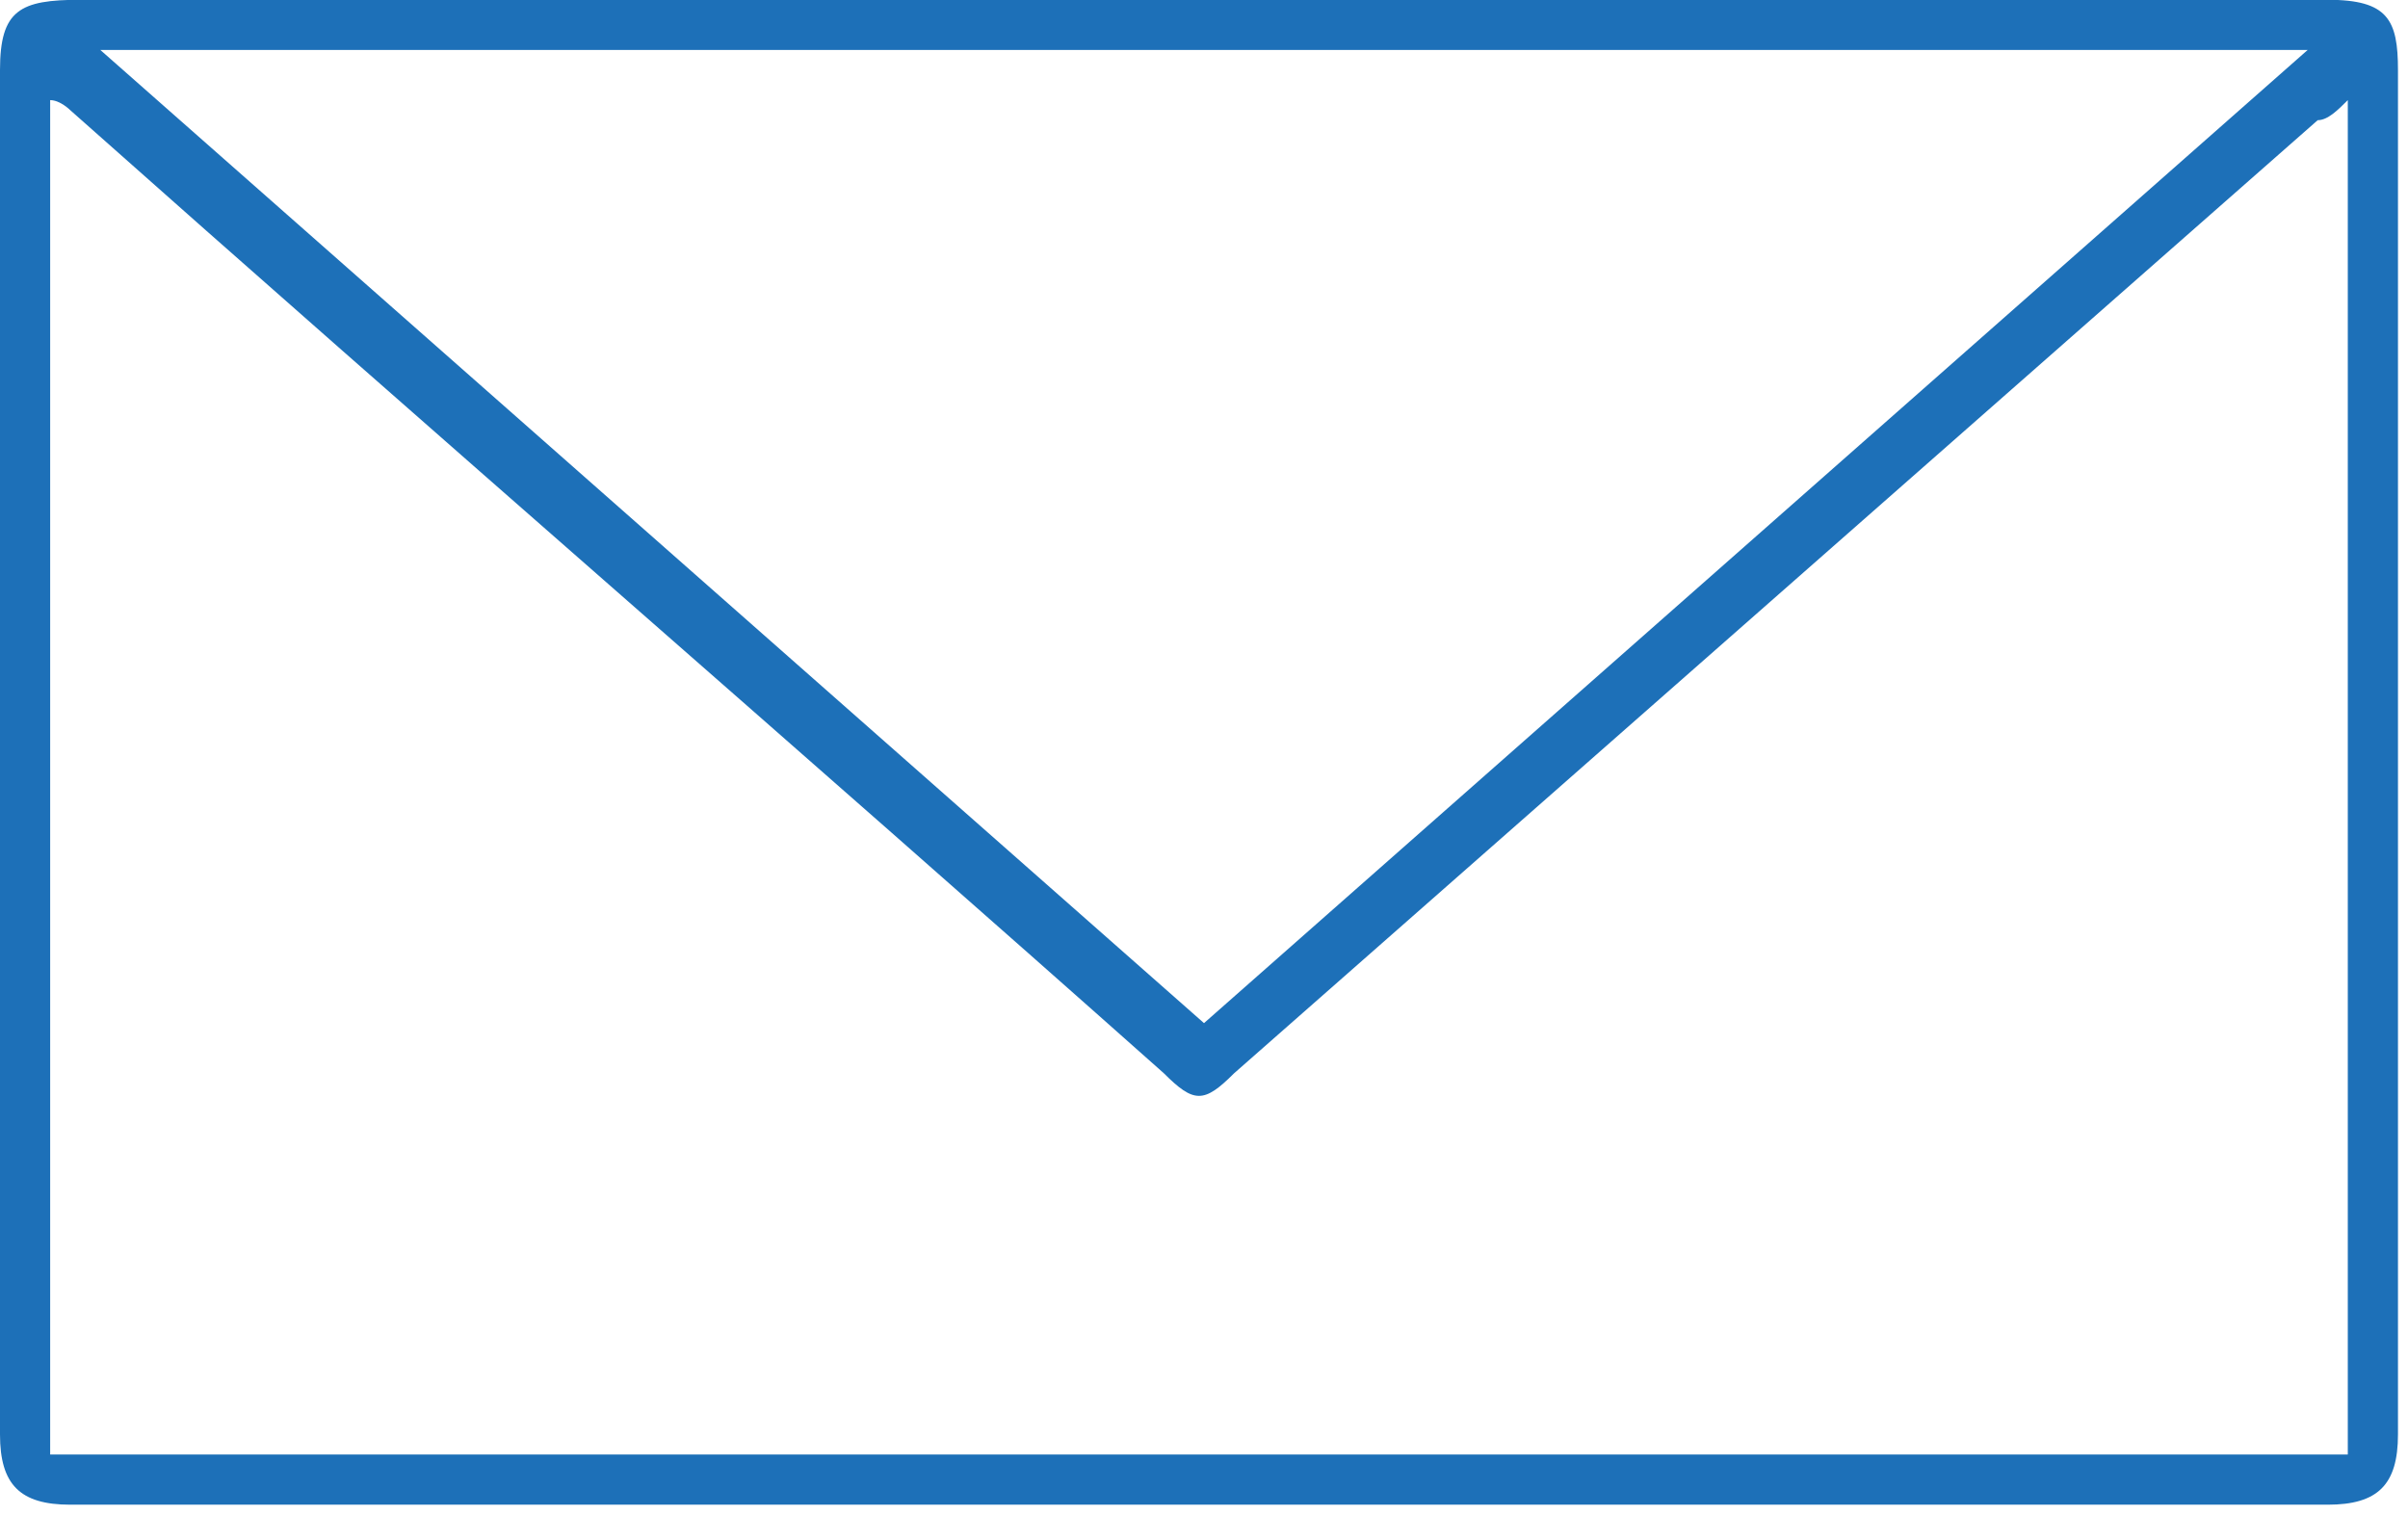
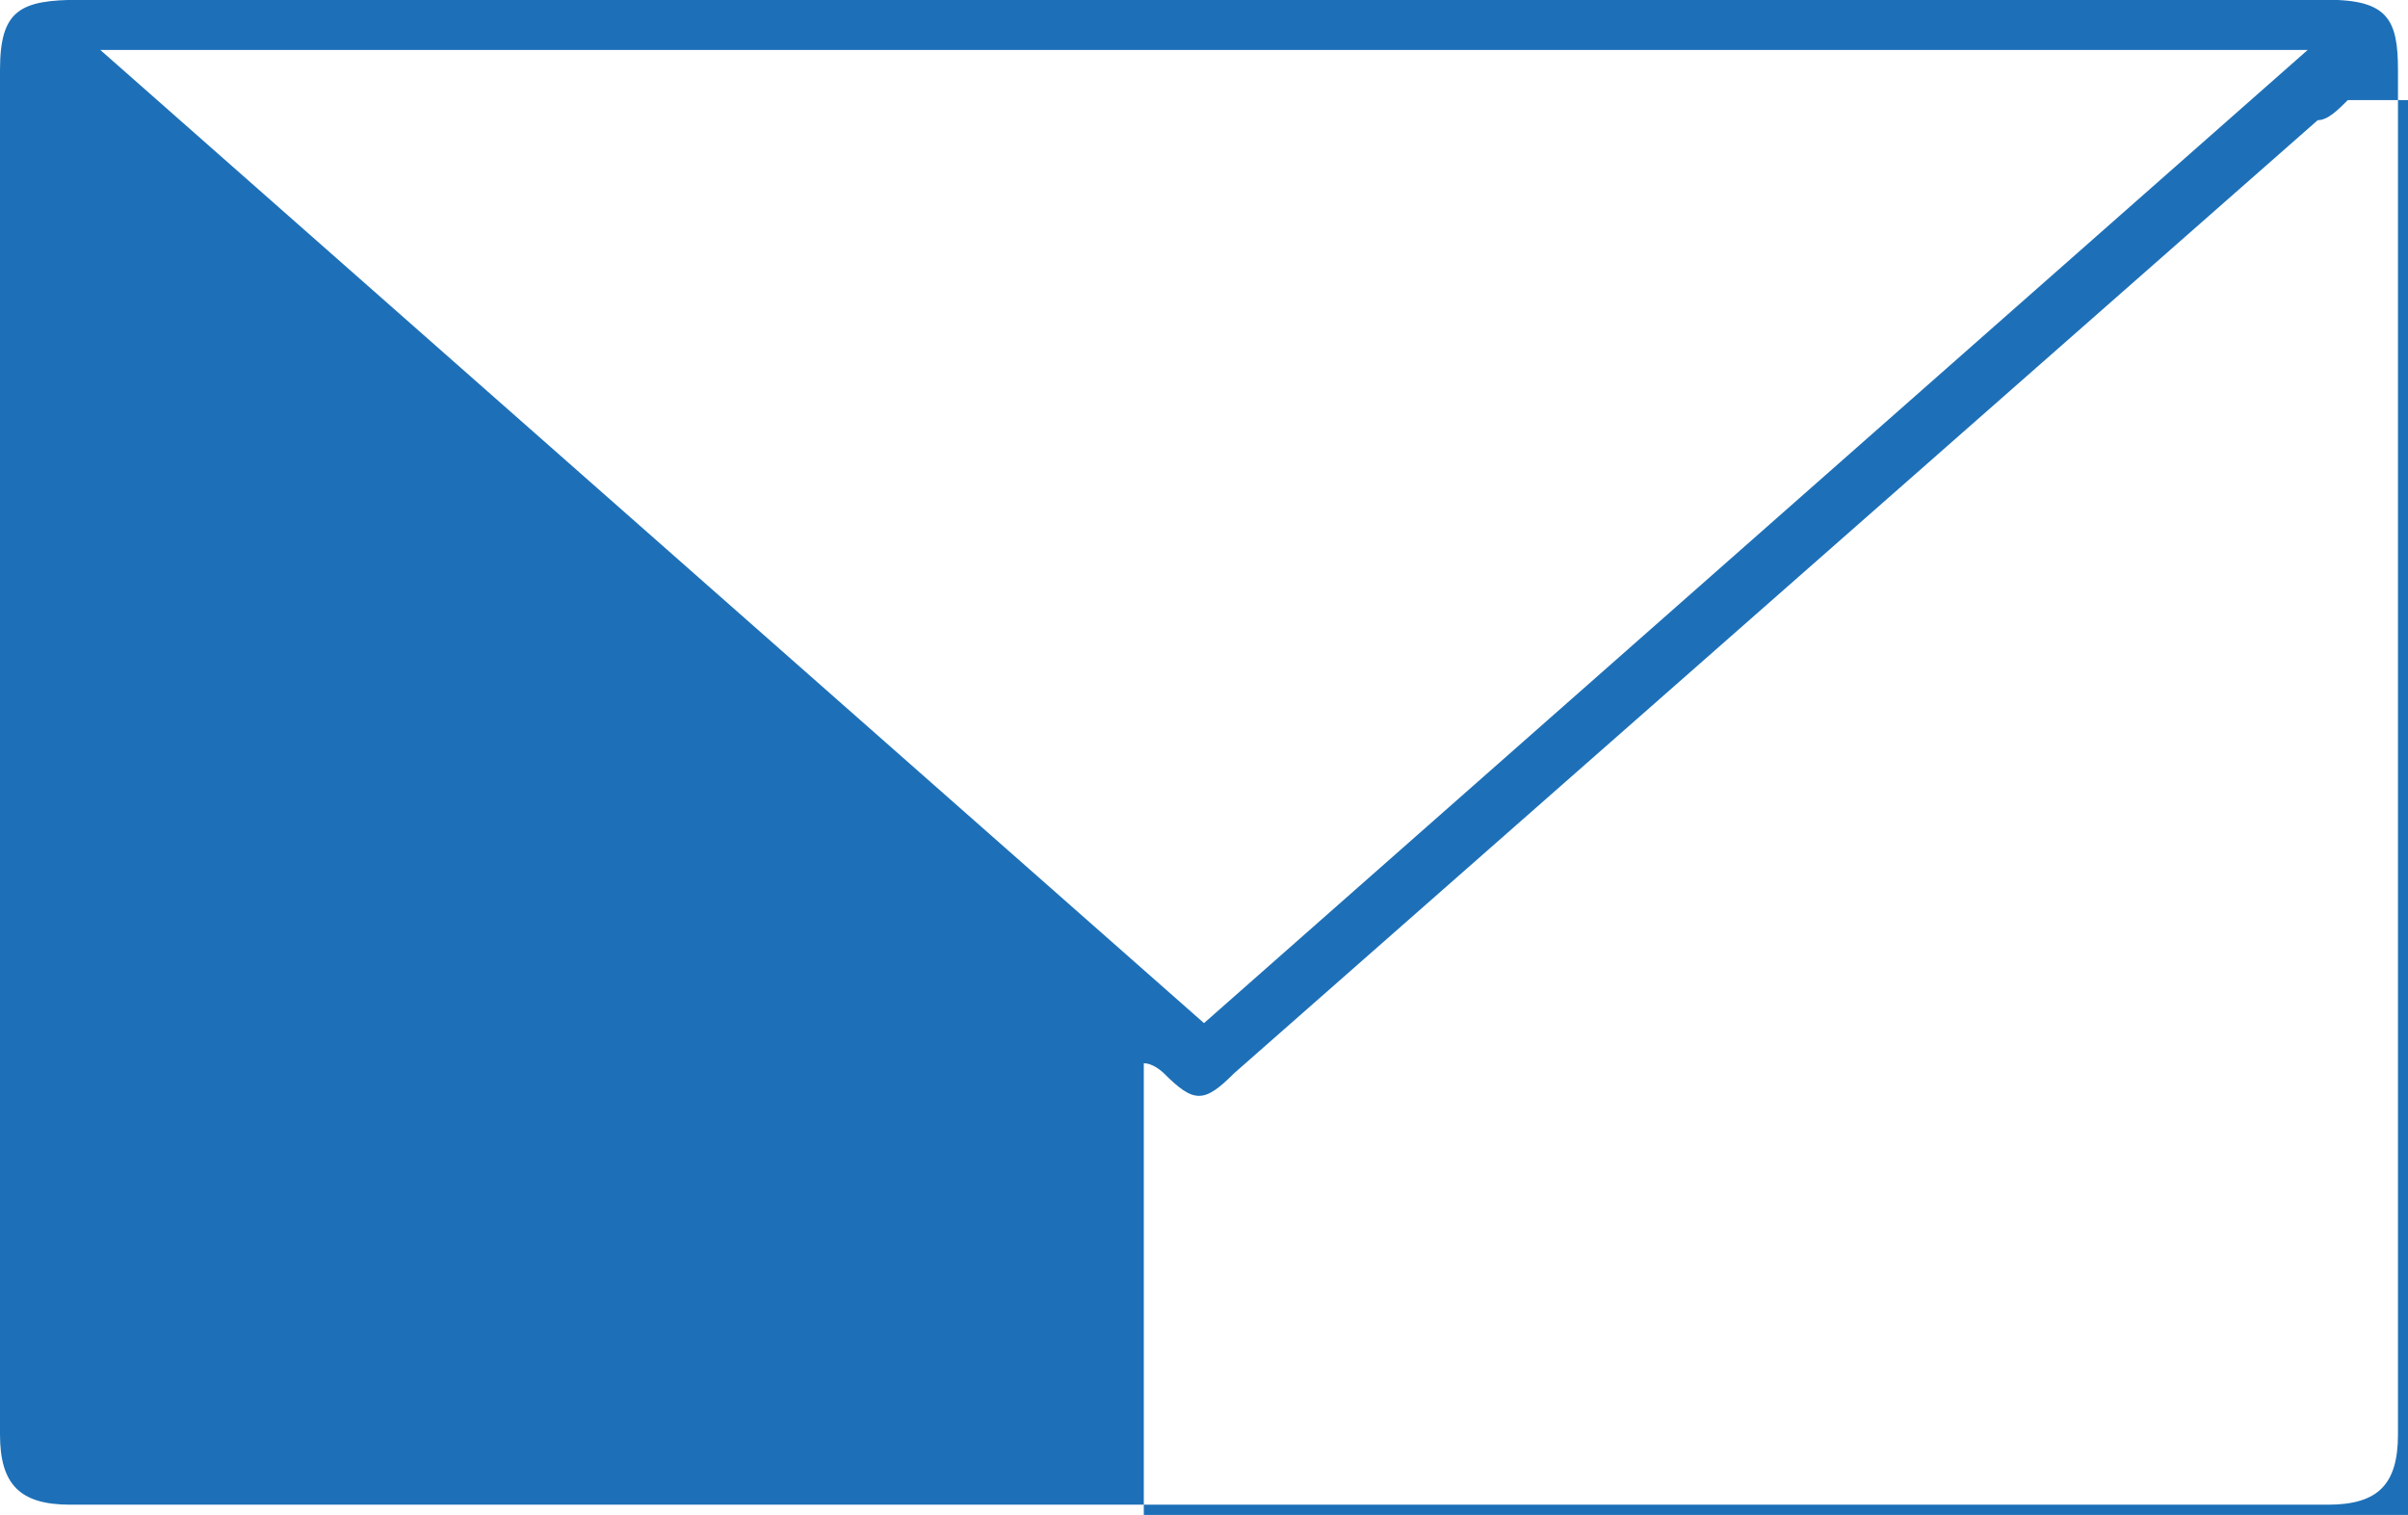
<svg xmlns="http://www.w3.org/2000/svg" version="1.1" id="Layer_1" x="0px" y="0px" viewBox="0 0 24 15.1" style="enable-background:new 0 0 24 15.1;" xml:space="preserve">
  <style type="text/css">
	.st0{fill:#1d70b8;}
</style>
  <g id="Group_786" transform="translate(-1262 -1272.902)">
-     <path id="Path_302" class="st0" d="M1274,1272.9h11.2c0.6,0,0.7,0.2,0.7,0.7v13.6c0,0.5-0.2,0.7-0.7,0.7h-22.5   c-0.5,0-0.7-0.2-0.7-0.7v-13.6c0-0.6,0.2-0.7,0.8-0.7H1274z M1285.4,1273.9c-0.1,0.1-0.2,0.2-0.3,0.2l-10.8,9.5   c-0.3,0.3-0.4,0.3-0.7,0c-3.6-3.2-7.3-6.4-10.9-9.6c0,0-0.1-0.1-0.2-0.1v13.5h22.9V1273.9z M1274,1283.1l11-9.7h-22L1274,1283.1z" />
+     <path id="Path_302" class="st0" d="M1274,1272.9h11.2c0.6,0,0.7,0.2,0.7,0.7v13.6c0,0.5-0.2,0.7-0.7,0.7h-22.5   c-0.5,0-0.7-0.2-0.7-0.7v-13.6c0-0.6,0.2-0.7,0.8-0.7H1274z M1285.4,1273.9c-0.1,0.1-0.2,0.2-0.3,0.2l-10.8,9.5   c-0.3,0.3-0.4,0.3-0.7,0c0,0-0.1-0.1-0.2-0.1v13.5h22.9V1273.9z M1274,1283.1l11-9.7h-22L1274,1283.1z" />
  </g>
</svg>